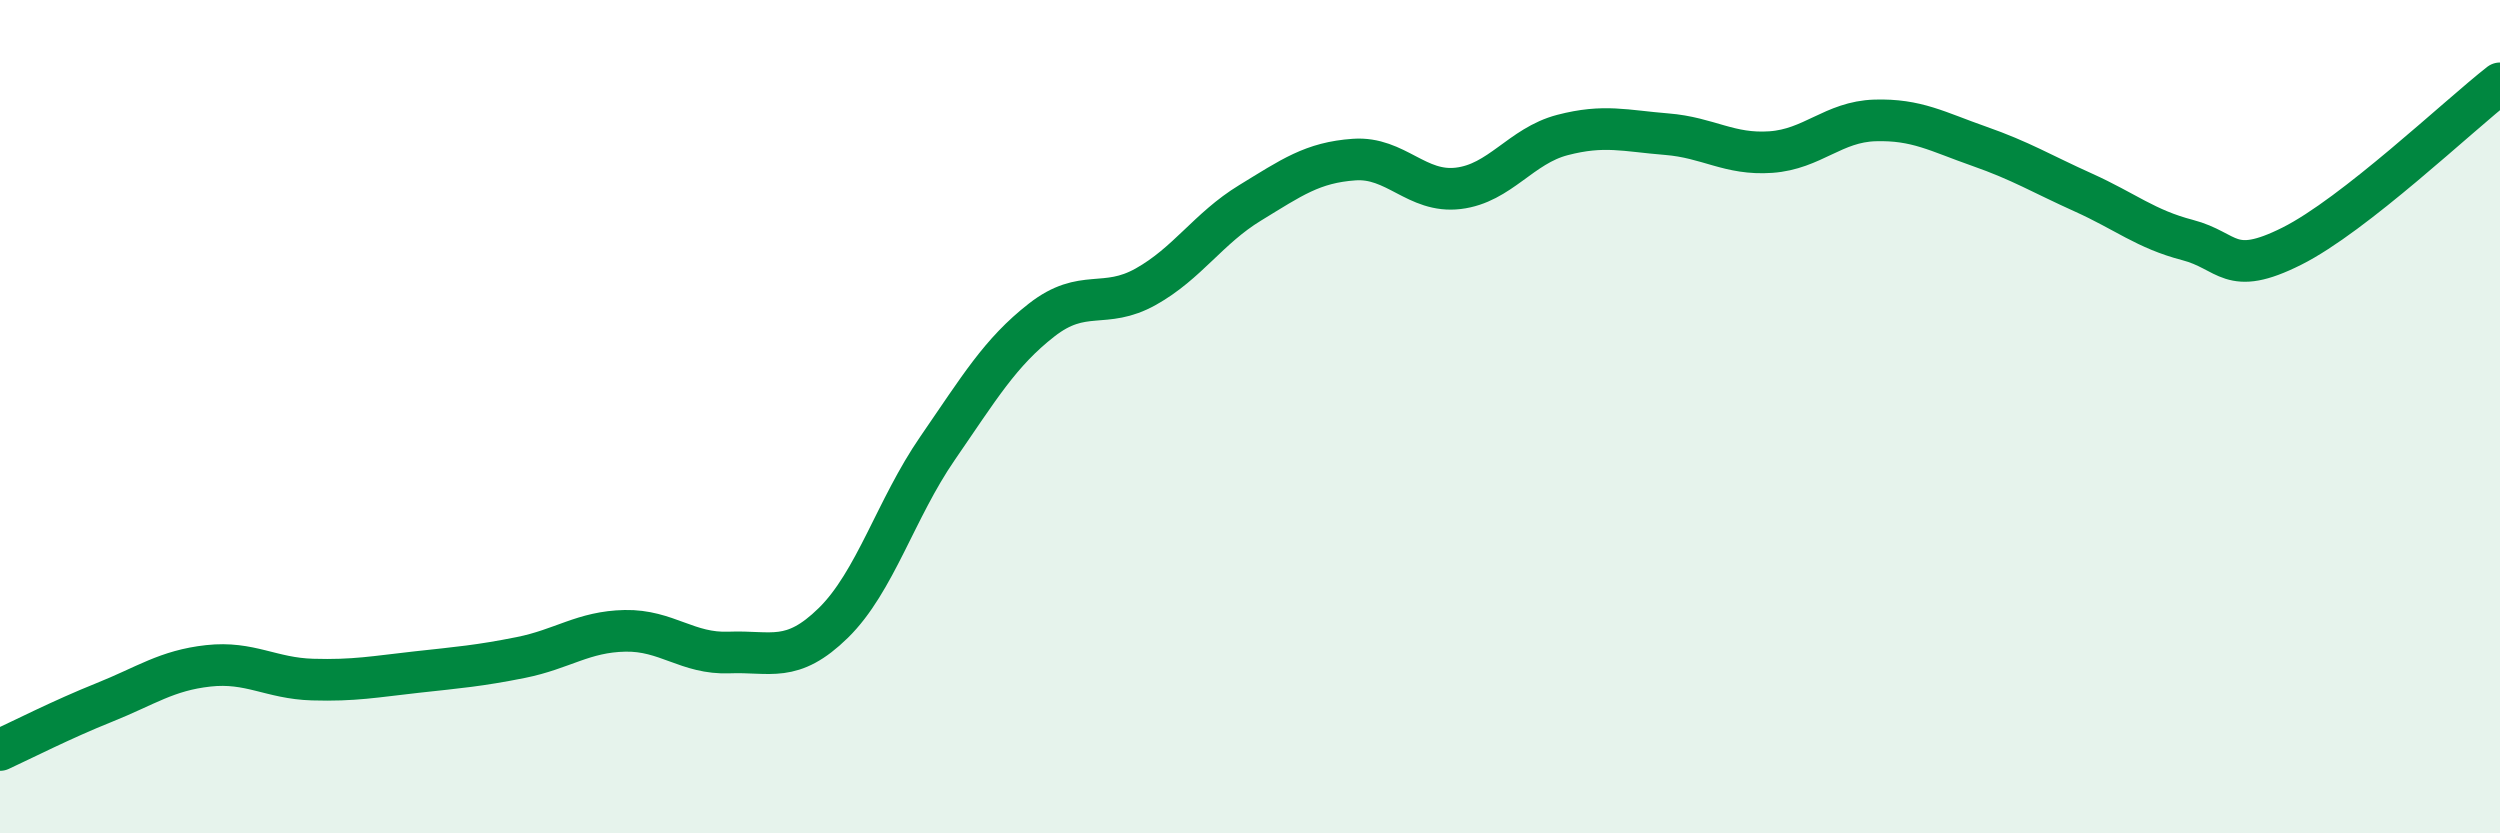
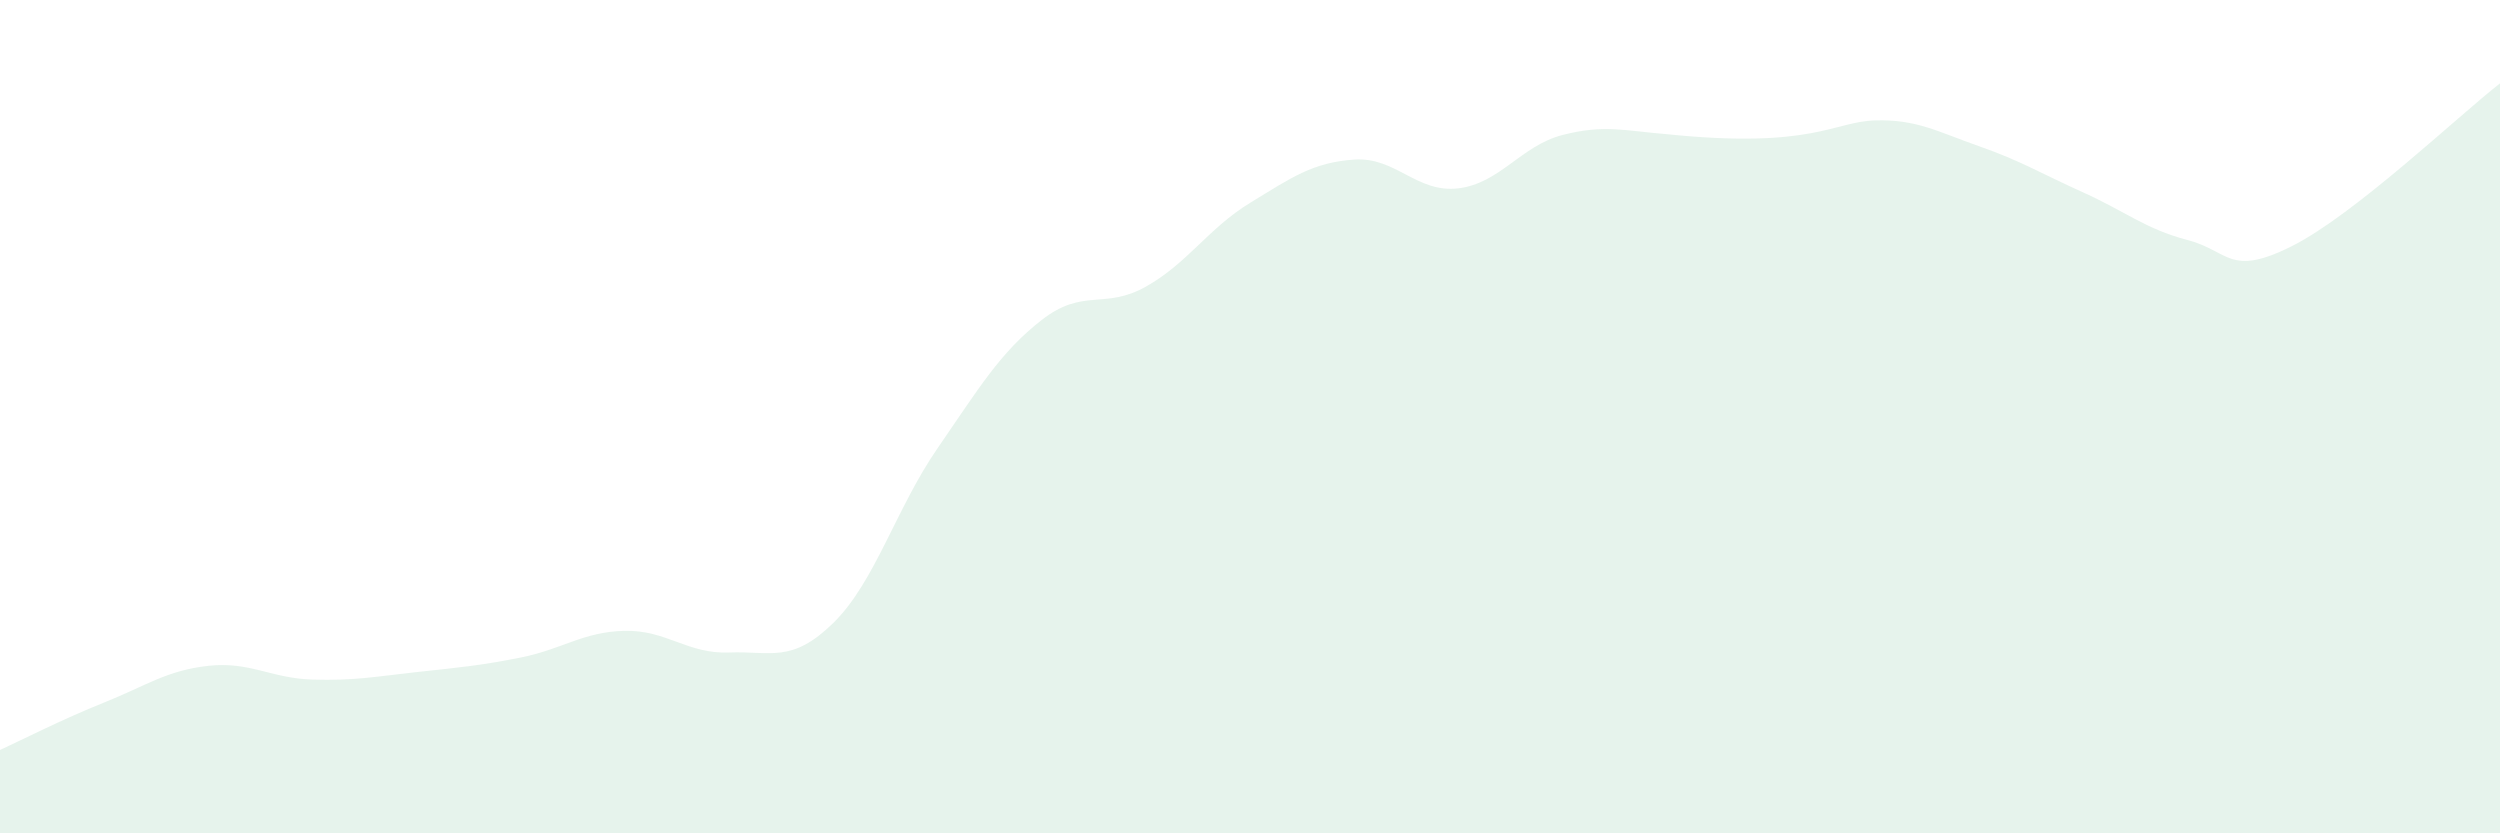
<svg xmlns="http://www.w3.org/2000/svg" width="60" height="20" viewBox="0 0 60 20">
-   <path d="M 0,18 C 0.5,17.77 1.5,17.26 2.5,16.86 C 3.5,16.46 4,16.09 5,15.98 C 6,15.87 6.5,16.28 7.5,16.31 C 8.5,16.34 9,16.24 10,16.13 C 11,16.02 11.5,15.98 12.5,15.78 C 13.5,15.58 14,15.16 15,15.14 C 16,15.12 16.5,15.7 17.5,15.66 C 18.5,15.62 19,15.93 20,14.95 C 21,13.97 21.5,12.21 22.5,10.76 C 23.5,9.31 24,8.46 25,7.68 C 26,6.9 26.5,7.44 27.5,6.88 C 28.5,6.32 29,5.48 30,4.87 C 31,4.26 31.5,3.9 32.5,3.83 C 33.5,3.76 34,4.64 35,4.52 C 36,4.4 36.5,3.5 37.5,3.24 C 38.5,2.98 39,3.14 40,3.22 C 41,3.3 41.5,3.72 42.5,3.65 C 43.5,3.58 44,2.92 45,2.89 C 46,2.86 46.5,3.16 47.5,3.51 C 48.5,3.86 49,4.17 50,4.62 C 51,5.07 51.5,5.5 52.5,5.76 C 53.5,6.02 53.5,6.66 55,5.91 C 56.5,5.16 59,2.78 60,2L60 20L0 20Z" fill="#008740" opacity="0.1" stroke-linecap="round" stroke-linejoin="round" />
-   <path d="M 0,18 C 0.5,17.77 1.5,17.26 2.5,16.86 C 3.5,16.46 4,16.09 5,15.98 C 6,15.87 6.5,16.28 7.5,16.31 C 8.5,16.34 9,16.24 10,16.13 C 11,16.02 11.5,15.98 12.5,15.78 C 13.5,15.58 14,15.16 15,15.14 C 16,15.12 16.5,15.7 17.5,15.66 C 18.5,15.62 19,15.93 20,14.95 C 21,13.97 21.5,12.21 22.5,10.76 C 23.5,9.31 24,8.46 25,7.68 C 26,6.9 26.5,7.44 27.5,6.88 C 28.5,6.32 29,5.48 30,4.87 C 31,4.26 31.5,3.9 32.5,3.83 C 33.5,3.76 34,4.64 35,4.52 C 36,4.4 36.5,3.5 37.5,3.24 C 38.5,2.98 39,3.14 40,3.22 C 41,3.3 41.5,3.72 42.5,3.65 C 43.5,3.58 44,2.92 45,2.89 C 46,2.86 46.5,3.16 47.5,3.51 C 48.5,3.86 49,4.17 50,4.62 C 51,5.07 51.5,5.5 52.5,5.76 C 53.5,6.02 53.5,6.66 55,5.91 C 56.5,5.16 59,2.78 60,2" stroke="#008740" stroke-width="1" fill="none" stroke-linecap="round" stroke-linejoin="round" />
+   <path d="M 0,18 C 0.5,17.77 1.5,17.26 2.5,16.86 C 3.5,16.46 4,16.09 5,15.98 C 6,15.87 6.5,16.28 7.5,16.31 C 8.5,16.34 9,16.24 10,16.13 C 11,16.02 11.5,15.98 12.5,15.78 C 13.5,15.58 14,15.16 15,15.14 C 16,15.12 16.5,15.7 17.5,15.66 C 18.5,15.62 19,15.93 20,14.95 C 21,13.97 21.5,12.21 22.5,10.76 C 23.5,9.31 24,8.46 25,7.68 C 26,6.9 26.5,7.44 27.5,6.88 C 28.5,6.32 29,5.48 30,4.87 C 31,4.26 31.5,3.9 32.5,3.83 C 33.5,3.76 34,4.64 35,4.52 C 36,4.4 36.5,3.5 37.5,3.24 C 38.5,2.98 39,3.14 40,3.22 C 43.5,3.58 44,2.92 45,2.89 C 46,2.86 46.5,3.16 47.5,3.51 C 48.5,3.86 49,4.17 50,4.62 C 51,5.07 51.5,5.5 52.5,5.76 C 53.5,6.02 53.5,6.66 55,5.91 C 56.5,5.16 59,2.78 60,2L60 20L0 20Z" fill="#008740" opacity="0.1" stroke-linecap="round" stroke-linejoin="round" />
</svg>